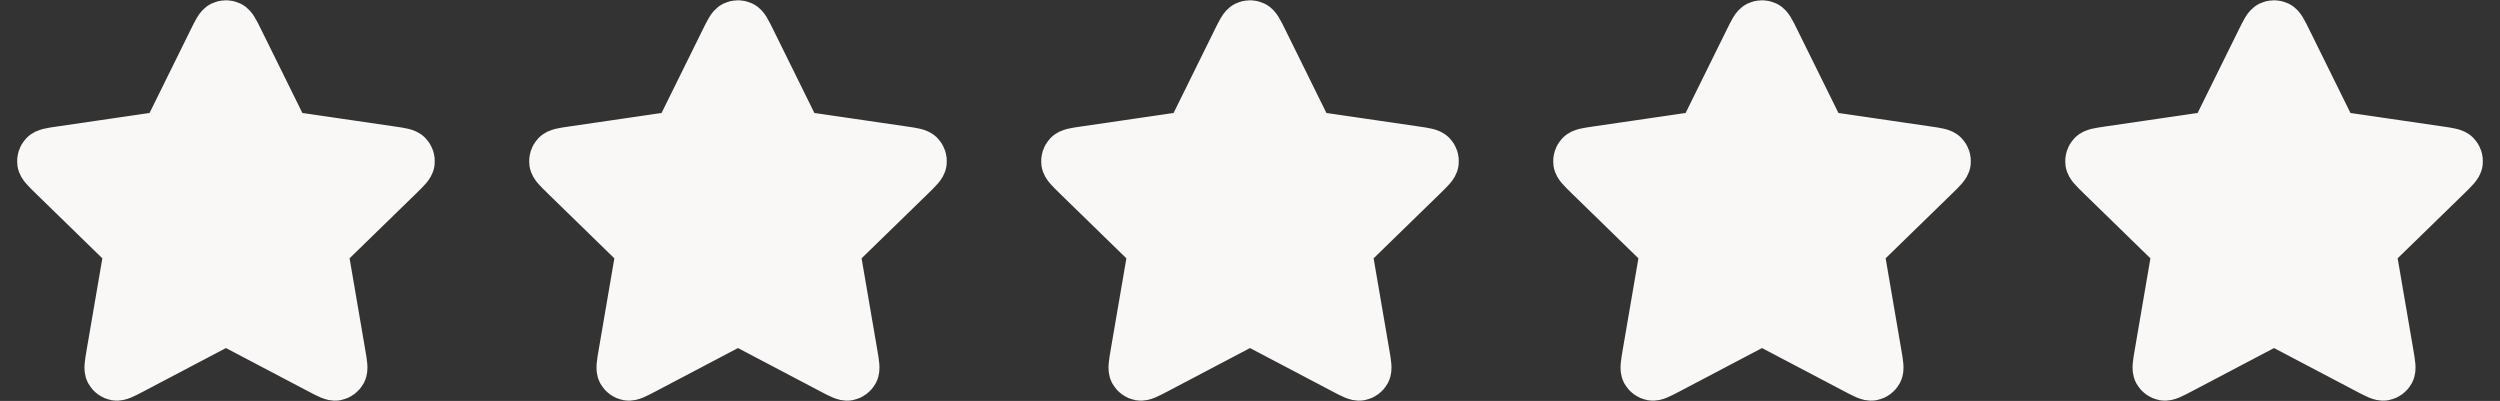
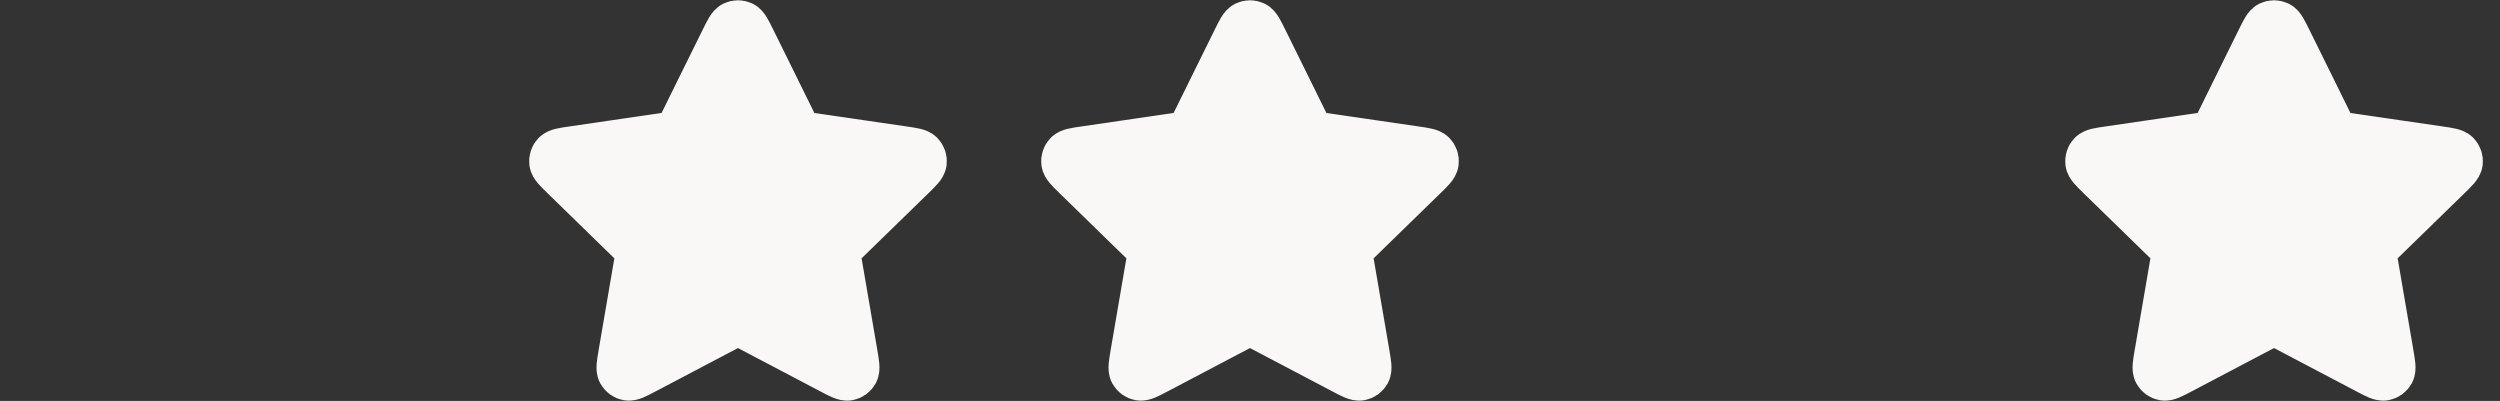
<svg xmlns="http://www.w3.org/2000/svg" width="106" height="17" viewBox="0 0 106 17" fill="none">
  <rect x="0" y="0" width="106" height="17" fill="#333333" stroke="none" />
-   <path d="M8.983 1.698C9.175 1.309 9.271 1.114 9.401 1.052C9.515 0.998 9.647 0.998 9.76 1.052C9.89 1.114 9.986 1.309 10.178 1.698L12.001 5.389C12.057 5.504 12.086 5.562 12.127 5.606C12.164 5.646 12.208 5.678 12.257 5.7C12.312 5.726 12.375 5.735 12.502 5.754L16.578 6.35C17.007 6.412 17.222 6.444 17.321 6.549C17.408 6.64 17.448 6.765 17.432 6.89C17.413 7.033 17.258 7.184 16.947 7.487L13.998 10.359C13.907 10.448 13.861 10.493 13.831 10.546C13.805 10.593 13.788 10.645 13.781 10.699C13.774 10.759 13.785 10.822 13.807 10.949L14.502 15.005C14.576 15.433 14.612 15.647 14.543 15.774C14.483 15.884 14.377 15.962 14.253 15.985C14.111 16.011 13.919 15.91 13.535 15.708L9.891 13.791C9.777 13.732 9.721 13.702 9.661 13.69C9.608 13.68 9.553 13.68 9.5 13.69C9.441 13.702 9.384 13.732 9.27 13.791L5.626 15.708C5.242 15.91 5.05 16.011 4.908 15.985C4.785 15.962 4.678 15.884 4.618 15.774C4.549 15.647 4.586 15.433 4.659 15.005L5.355 10.949C5.376 10.822 5.387 10.759 5.38 10.699C5.373 10.645 5.357 10.593 5.33 10.546C5.301 10.493 5.255 10.448 5.163 10.359L2.214 7.487C1.904 7.184 1.748 7.033 1.729 6.89C1.713 6.765 1.754 6.64 1.84 6.549C1.939 6.444 2.154 6.412 2.583 6.35L6.659 5.754C6.786 5.735 6.849 5.726 6.905 5.7C6.953 5.678 6.997 5.646 7.034 5.606C7.076 5.562 7.104 5.504 7.161 5.389L8.983 1.698Z" fill="#FAF8F6" stroke="#FAF8F6" stroke-width="2" stroke-linecap="round" stroke-linejoin="round" />
  <path d="M30.693 1.698C30.885 1.309 30.981 1.114 31.111 1.052C31.224 0.998 31.356 0.998 31.47 1.052C31.6 1.114 31.696 1.309 31.888 1.698L33.71 5.389C33.767 5.504 33.795 5.562 33.837 5.606C33.874 5.646 33.918 5.678 33.966 5.7C34.022 5.726 34.085 5.735 34.212 5.754L38.288 6.35C38.717 6.412 38.932 6.444 39.031 6.549C39.117 6.64 39.158 6.765 39.142 6.89C39.123 7.033 38.967 7.184 38.657 7.487L35.708 10.359C35.616 10.448 35.57 10.493 35.541 10.546C35.514 10.593 35.498 10.645 35.491 10.699C35.484 10.759 35.495 10.822 35.516 10.949L36.212 15.005C36.285 15.433 36.322 15.647 36.253 15.774C36.193 15.884 36.087 15.962 35.963 15.985C35.821 16.011 35.629 15.91 35.245 15.708L31.601 13.791C31.487 13.732 31.43 13.702 31.371 13.69C31.318 13.68 31.263 13.68 31.21 13.69C31.15 13.702 31.094 13.732 30.98 13.791L27.336 15.708C26.952 15.91 26.76 16.011 26.618 15.985C26.494 15.962 26.388 15.884 26.328 15.774C26.259 15.647 26.295 15.433 26.369 15.005L27.064 10.949C27.086 10.822 27.097 10.759 27.09 10.699C27.083 10.645 27.066 10.593 27.04 10.546C27.01 10.493 26.964 10.448 26.872 10.359L23.924 7.487C23.613 7.184 23.458 7.033 23.439 6.89C23.423 6.765 23.463 6.64 23.55 6.549C23.649 6.444 23.864 6.412 24.293 6.35L28.369 5.754C28.496 5.735 28.559 5.726 28.614 5.7C28.663 5.678 28.707 5.646 28.744 5.606C28.785 5.562 28.814 5.504 28.87 5.389L30.693 1.698Z" fill="#FAF8F6" stroke="#FAF8F6" stroke-width="2" stroke-linecap="round" stroke-linejoin="round" />
  <path d="M52.402 1.698C52.594 1.309 52.69 1.114 52.821 1.052C52.934 0.998 53.066 0.998 53.179 1.052C53.31 1.114 53.406 1.309 53.598 1.698L55.42 5.389C55.477 5.504 55.505 5.562 55.547 5.606C55.583 5.646 55.627 5.678 55.676 5.7C55.731 5.726 55.795 5.735 55.921 5.754L59.997 6.35C60.427 6.412 60.641 6.444 60.741 6.549C60.827 6.64 60.868 6.765 60.851 6.89C60.832 7.033 60.677 7.184 60.366 7.487L57.418 10.359C57.326 10.448 57.28 10.493 57.25 10.546C57.224 10.593 57.207 10.645 57.201 10.699C57.193 10.759 57.204 10.822 57.226 10.949L57.922 15.005C57.995 15.433 58.032 15.647 57.963 15.774C57.903 15.884 57.796 15.962 57.672 15.985C57.53 16.011 57.338 15.91 56.954 15.708L53.31 13.791C53.197 13.732 53.14 13.702 53.08 13.69C53.027 13.68 52.973 13.68 52.92 13.69C52.86 13.702 52.803 13.732 52.69 13.791L49.046 15.708C48.662 15.91 48.469 16.011 48.327 15.985C48.204 15.962 48.097 15.884 48.037 15.774C47.968 15.647 48.005 15.433 48.078 15.005L48.774 10.949C48.796 10.822 48.807 10.759 48.799 10.699C48.793 10.645 48.776 10.593 48.75 10.546C48.72 10.493 48.674 10.448 48.582 10.359L45.634 7.487C45.323 7.184 45.168 7.033 45.149 6.89C45.132 6.765 45.173 6.64 45.259 6.549C45.359 6.444 45.573 6.412 46.002 6.35L50.079 5.754C50.205 5.735 50.269 5.726 50.324 5.7C50.373 5.678 50.417 5.646 50.453 5.606C50.495 5.562 50.523 5.504 50.58 5.389L52.402 1.698Z" fill="#FAF8F6" stroke="#FAF8F6" stroke-width="2" stroke-linecap="round" stroke-linejoin="round" />
-   <path d="M74.112 1.698C74.304 1.309 74.4 1.114 74.53 1.052C74.644 0.998 74.776 0.998 74.889 1.052C75.019 1.114 75.115 1.309 75.307 1.698L77.13 5.389C77.186 5.504 77.215 5.562 77.256 5.606C77.293 5.646 77.337 5.678 77.386 5.7C77.441 5.726 77.504 5.735 77.631 5.754L81.707 6.35C82.136 6.412 82.351 6.444 82.45 6.549C82.537 6.64 82.577 6.765 82.561 6.89C82.542 7.033 82.387 7.184 82.076 7.487L79.127 10.359C79.036 10.448 78.99 10.493 78.96 10.546C78.934 10.593 78.917 10.645 78.91 10.699C78.903 10.759 78.914 10.822 78.936 10.949L79.631 15.005C79.705 15.433 79.741 15.647 79.672 15.774C79.612 15.884 79.506 15.962 79.382 15.985C79.24 16.011 79.048 15.91 78.664 15.708L75.02 13.791C74.906 13.732 74.85 13.702 74.79 13.69C74.737 13.68 74.683 13.68 74.629 13.69C74.57 13.702 74.513 13.732 74.399 13.791L70.755 15.708C70.371 15.91 70.179 16.011 70.037 15.985C69.914 15.962 69.807 15.884 69.747 15.774C69.678 15.647 69.715 15.433 69.788 15.005L70.484 10.949C70.505 10.822 70.516 10.759 70.509 10.699C70.502 10.645 70.486 10.593 70.459 10.546C70.43 10.493 70.384 10.448 70.292 10.359L67.344 7.487C67.033 7.184 66.877 7.033 66.858 6.89C66.842 6.765 66.883 6.64 66.969 6.549C67.068 6.444 67.283 6.412 67.712 6.35L71.788 5.754C71.915 5.735 71.978 5.726 72.034 5.7C72.082 5.678 72.126 5.646 72.163 5.606C72.205 5.562 72.233 5.504 72.29 5.389L74.112 1.698Z" fill="#FAF8F6" stroke="#FAF8F6" stroke-width="2" stroke-linecap="round" stroke-linejoin="round" />
  <path d="M95.822 1.698C96.014 1.309 96.11 1.114 96.24 1.052C96.353 0.998 96.485 0.998 96.599 1.052C96.729 1.114 96.825 1.309 97.017 1.698L98.839 5.389C98.896 5.504 98.924 5.562 98.966 5.606C99.002 5.646 99.046 5.678 99.095 5.7C99.15 5.726 99.214 5.735 99.341 5.754L103.417 6.35C103.846 6.412 104.061 6.444 104.16 6.549C104.246 6.64 104.287 6.765 104.271 6.89C104.252 7.033 104.096 7.184 103.786 7.487L100.837 10.359C100.745 10.448 100.699 10.493 100.67 10.546C100.643 10.593 100.627 10.645 100.62 10.699C100.613 10.759 100.624 10.822 100.645 10.949L101.341 15.005C101.414 15.433 101.451 15.647 101.382 15.774C101.322 15.884 101.215 15.962 101.092 15.985C100.95 16.011 100.758 15.91 100.374 15.708L96.73 13.791C96.616 13.732 96.559 13.702 96.499 13.69C96.447 13.68 96.392 13.68 96.339 13.69C96.279 13.702 96.222 13.732 96.109 13.791L92.465 15.708C92.081 15.91 91.889 16.011 91.747 15.985C91.623 15.962 91.516 15.884 91.457 15.774C91.388 15.647 91.424 15.433 91.498 15.005L92.193 10.949C92.215 10.822 92.226 10.759 92.219 10.699C92.212 10.645 92.195 10.593 92.169 10.546C92.139 10.493 92.093 10.448 92.001 10.359L89.053 7.487C88.742 7.184 88.587 7.033 88.568 6.89C88.552 6.765 88.592 6.64 88.679 6.549C88.778 6.444 88.993 6.412 89.422 6.35L93.498 5.754C93.625 5.735 93.688 5.726 93.743 5.7C93.792 5.678 93.836 5.646 93.873 5.606C93.914 5.562 93.942 5.504 93.999 5.389L95.822 1.698Z" fill="#FAF8F6" stroke="#FAF8F6" stroke-width="2" stroke-linecap="round" stroke-linejoin="round" />
</svg>